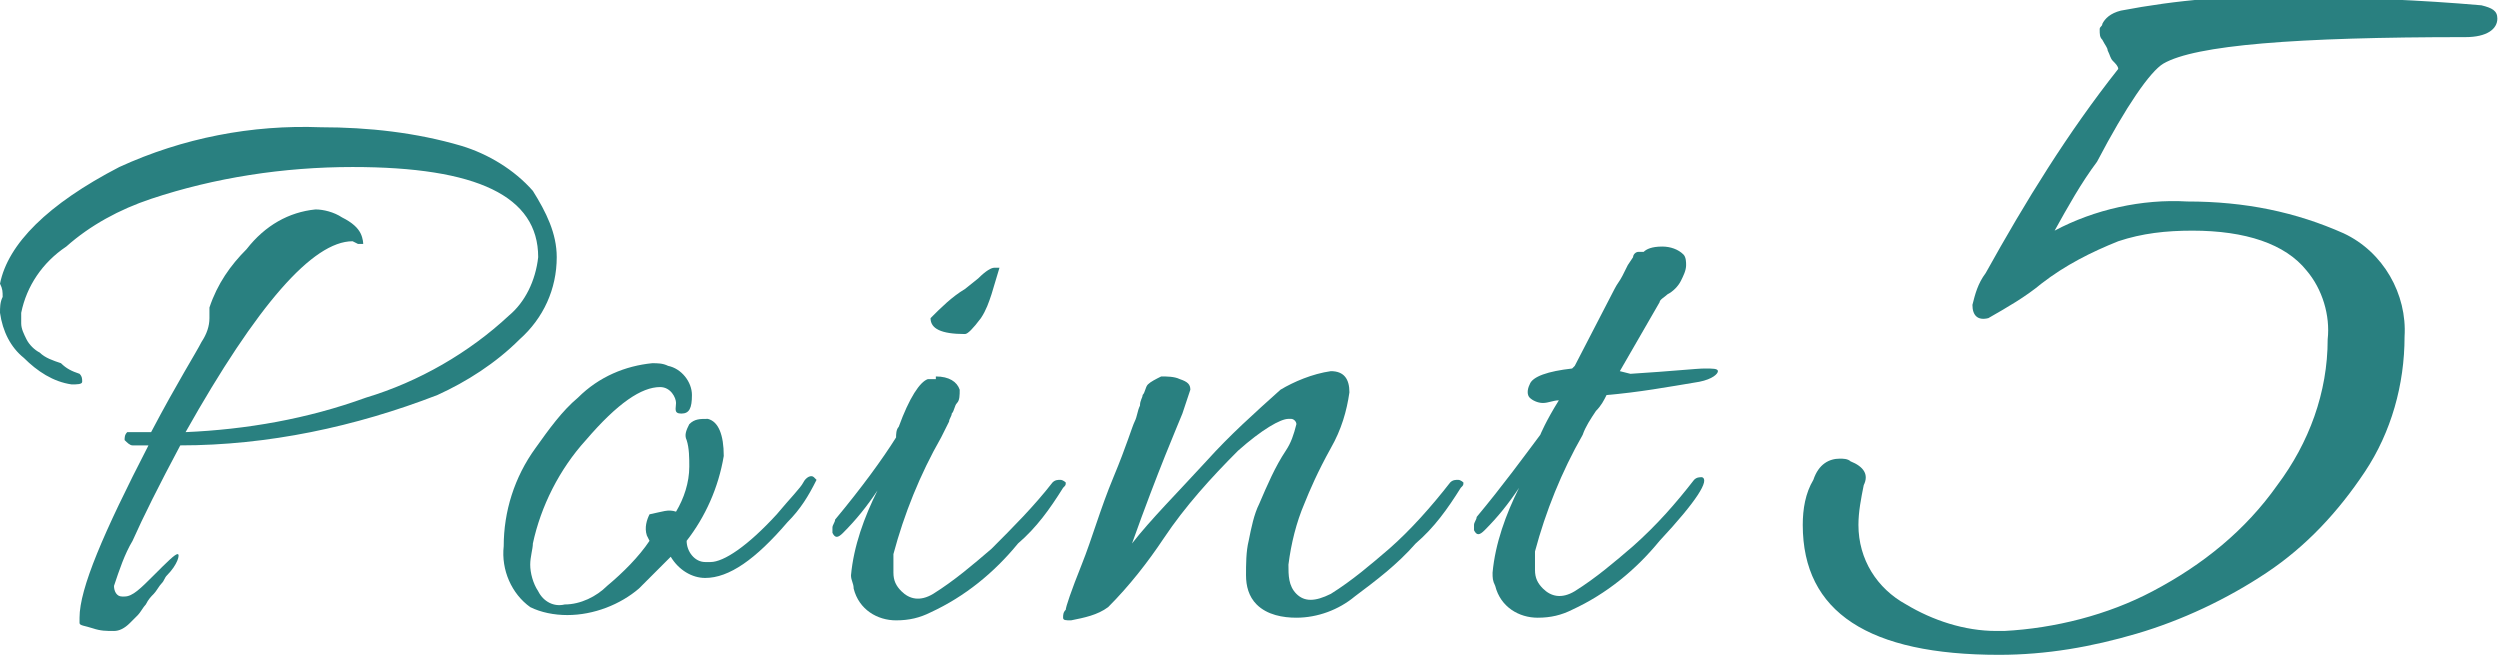
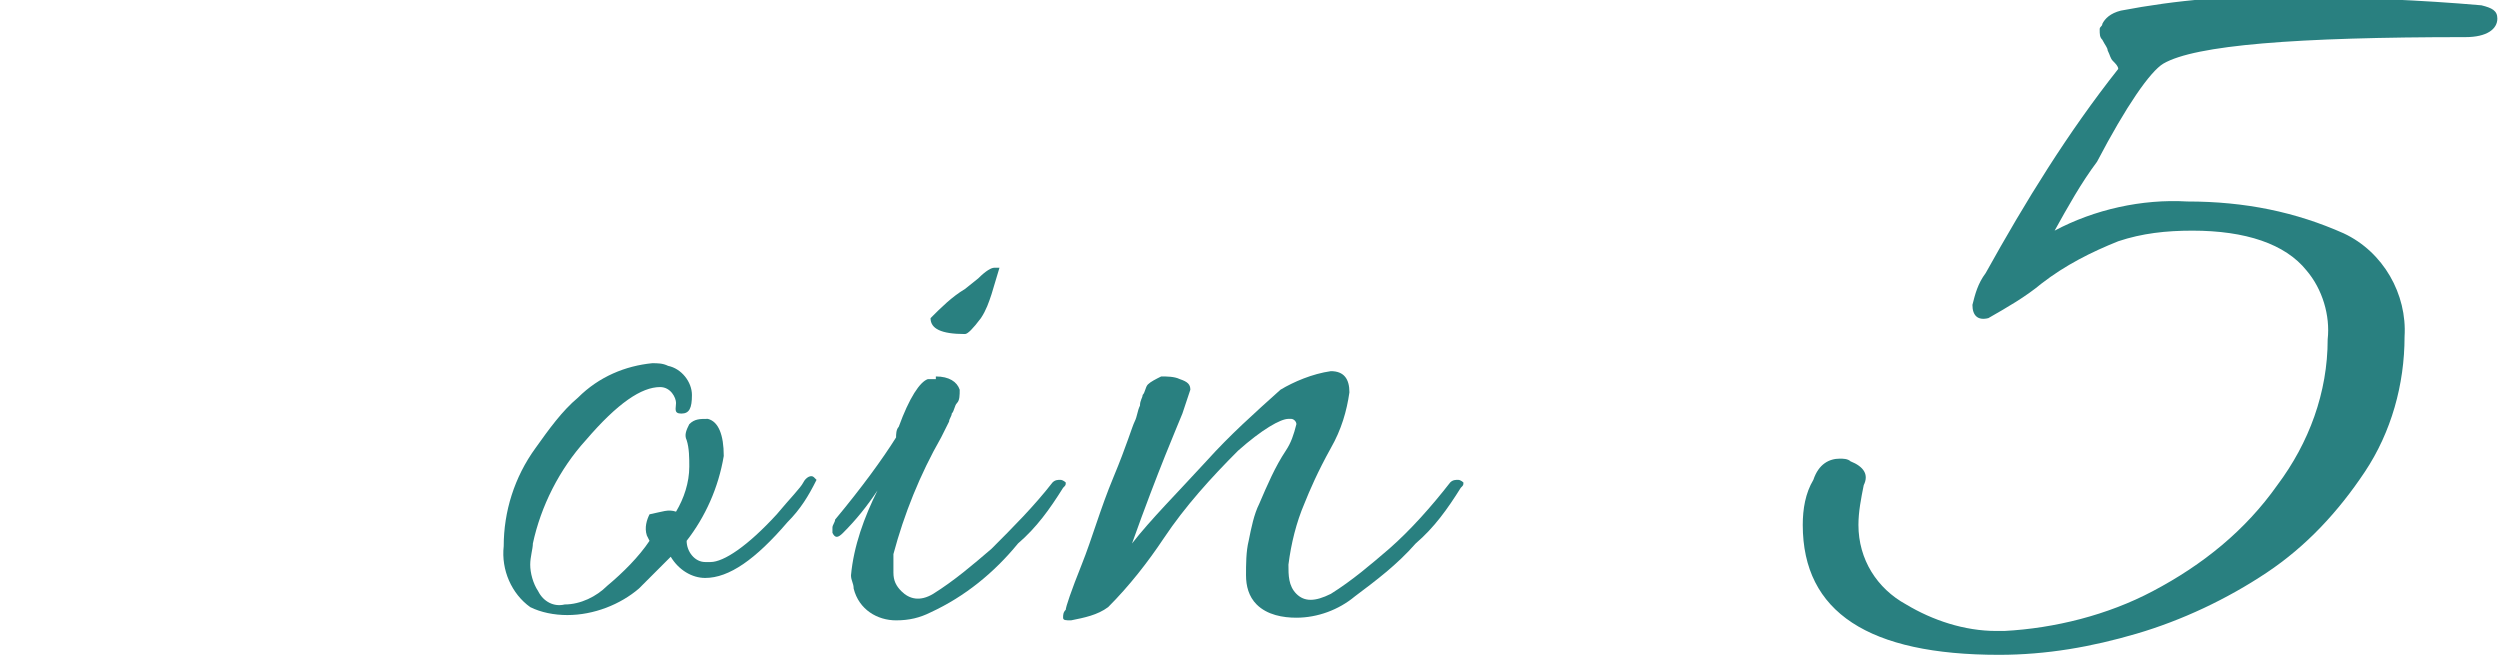
<svg xmlns="http://www.w3.org/2000/svg" version="1.1" id="レイヤー_1" x="0px" y="0px" viewBox="0 0 94.3 24.7" style="enable-background:new 0 0 94.3 24.7;" xml:space="preserve">
  <style type="text/css">
	.st0{fill:#298080;}
</style>
  <title>point</title>
  <g>
    <g id="concept">
-       <path class="st0" d="M4.3,22.1c0,0.2,0.1,0.4,0.3,0.4c0,0,0.1,0,0.1,0c0.3,0,0.6-0.3,1.1-0.8s0.8-0.8,0.9-0.8s0,0.4-0.4,0.8    c-0.1,0.1-0.1,0.2-0.2,0.3c-0.1,0.1-0.2,0.3-0.3,0.4c-0.1,0.1-0.2,0.2-0.3,0.4c-0.1,0.1-0.2,0.3-0.3,0.4l-0.3,0.3    c-0.2,0.2-0.4,0.3-0.6,0.3c-0.3,0-0.5,0-0.8-0.1C3.2,23.6,3,23.6,3,23.5c0-0.1,0-0.1,0-0.2c0-1.1,0.9-3.2,2.6-6.5    c-0.2,0-0.4,0-0.6,0c-0.1,0-0.2-0.1-0.3-0.2c0-0.1,0-0.2,0.1-0.3c0.1,0,0.2,0,0.3,0c0.2,0,0.4,0,0.6,0c1-1.9,1.7-3,1.9-3.4    c0.2-0.3,0.3-0.6,0.3-0.9c0-0.1,0-0.3,0-0.4c0.3-0.9,0.8-1.6,1.4-2.2C10,8.5,10.9,8,11.9,7.9c0.3,0,0.7,0.1,1,0.3    c0.4,0.2,0.6,0.4,0.7,0.6s0.1,0.4,0.1,0.4s-0.1,0-0.2,0l-0.2-0.1c-1.5,0-3.6,2.4-6.3,7.2c2.3-0.1,4.6-0.5,6.8-1.3    c2-0.6,3.9-1.7,5.4-3.1c0.6-0.5,1-1.3,1.1-2.2c0-2.3-2.3-3.4-7-3.4c-2.6,0-5.2,0.4-7.6,1.2c-1.2,0.4-2.3,1-3.2,1.8    C1.6,9.9,1,10.8,0.8,11.8c0,0.1,0,0.3,0,0.4c0,0.2,0.1,0.4,0.2,0.6c0.1,0.2,0.3,0.4,0.5,0.5c0.2,0.2,0.5,0.3,0.8,0.4    C2.5,13.9,2.7,14,3,14.1c0.1,0.1,0.1,0.2,0.1,0.3s-0.2,0.1-0.4,0.1c-0.7-0.1-1.3-0.5-1.8-1c-0.5-0.4-0.8-1-0.9-1.7    c0-0.2,0-0.4,0.1-0.6c0-0.2,0-0.3-0.1-0.5c0.3-1.5,1.8-3,4.5-4.4c2.4-1.1,5-1.6,7.6-1.5c1.8,0,3.6,0.2,5.3,0.7    c1,0.3,2,0.9,2.7,1.7C20.6,8,21,8.8,21,9.7c0,1.2-0.5,2.3-1.4,3.1c-0.9,0.9-2,1.6-3.1,2.1c-3.1,1.2-6.4,1.9-9.7,1.9    c-0.8,1.5-1.4,2.7-1.8,3.6C4.7,20.9,4.5,21.5,4.3,22.1z" />
      <path class="st0" d="M25.5,19.3c0.3-0.5,0.5-1.1,0.5-1.7c0-0.3,0-0.7-0.1-1c-0.1-0.2,0-0.4,0.1-0.6c0.2-0.2,0.4-0.2,0.7-0.2    c0.4,0.1,0.6,0.6,0.6,1.4c-0.2,1.2-0.7,2.3-1.4,3.2c0,0.4,0.3,0.8,0.7,0.8c0.1,0,0.1,0,0.2,0c0.5,0,1.4-0.6,2.5-1.8    c0.5-0.6,0.9-1,1-1.2s0.3-0.3,0.4-0.2s0.1,0.1,0.1,0.1c-0.3,0.6-0.6,1.1-1.1,1.6c-1.2,1.4-2.2,2.1-3.1,2.1c-0.5,0-1-0.3-1.3-0.8    c-0.4,0.4-0.8,0.8-1.2,1.2c-0.7,0.6-1.7,1-2.7,1c-0.5,0-1-0.1-1.4-0.3c-0.7-0.5-1.1-1.4-1-2.3c0-1.3,0.4-2.6,1.2-3.7    c0.5-0.7,1-1.4,1.6-1.9c0.8-0.8,1.8-1.2,2.8-1.3c0.2,0,0.4,0,0.6,0.1c0.5,0.1,0.9,0.6,0.9,1.1c0,0.5-0.1,0.7-0.4,0.7    s-0.2-0.2-0.2-0.4s-0.2-0.6-0.6-0.6c-0.7,0-1.6,0.6-2.8,2c-1,1.1-1.7,2.5-2,3.9c0,0.2-0.1,0.5-0.1,0.8c0,0.3,0.1,0.7,0.3,1    c0.2,0.4,0.6,0.6,1,0.5c0.6,0,1.2-0.3,1.6-0.7c0.6-0.5,1.2-1.1,1.6-1.7l-0.1-0.2c-0.1-0.3,0-0.6,0.1-0.8    C25,19.3,25.2,19.2,25.5,19.3z" />
      <path class="st0" d="M35.3,14.2c0.5,0,0.8,0.2,0.9,0.5c0,0.2,0,0.4-0.1,0.5c-0.1,0.1-0.1,0.3-0.2,0.4c0,0.1-0.1,0.2-0.1,0.3    l-0.3,0.6c-0.8,1.4-1.4,2.9-1.8,4.4c0,0.2,0,0.5,0,0.7c0,0.3,0.1,0.5,0.3,0.7c0.3,0.3,0.7,0.4,1.2,0.1c0.8-0.5,1.5-1.1,2.2-1.7    c0.8-0.8,1.6-1.6,2.3-2.5c0.1-0.1,0.2-0.1,0.3-0.1c0.1,0,0.2,0.1,0.2,0.1c0,0.1,0,0.1-0.1,0.2c-0.5,0.8-1,1.5-1.7,2.1    c-0.9,1.1-2,2-3.3,2.6c-0.4,0.2-0.8,0.3-1.3,0.3c-0.7,0-1.4-0.4-1.6-1.2c0-0.2-0.1-0.3-0.1-0.5c0.1-1.1,0.5-2.2,1-3.2    c-0.4,0.6-0.8,1.1-1.3,1.6c-0.2,0.2-0.3,0.2-0.4,0c0-0.1,0-0.1,0-0.2c0-0.1,0.1-0.2,0.1-0.3c1-1.2,1.8-2.3,2.3-3.1    c0-0.1,0-0.3,0.1-0.4c0.4-1.1,0.8-1.7,1.1-1.8H35.3z M37.7,10.1l-0.3,1c-0.1,0.3-0.2,0.6-0.4,0.9c-0.3,0.4-0.5,0.6-0.6,0.6    c-0.9,0-1.3-0.2-1.3-0.6c0.4-0.4,0.8-0.8,1.3-1.1l0.5-0.4c0.3-0.3,0.5-0.4,0.6-0.4S37.7,10.1,37.7,10.1z" />
      <path class="st0" d="M50.2,14c0.5,0,0.7,0.3,0.7,0.8c-0.1,0.7-0.3,1.4-0.7,2.1c-0.5,0.9-0.8,1.6-1,2.1c-0.3,0.7-0.5,1.5-0.6,2.3    c0,0.4,0,0.8,0.3,1.1c0.3,0.3,0.7,0.3,1.3,0c0.8-0.5,1.5-1.1,2.2-1.7c0.8-0.7,1.6-1.6,2.3-2.5c0.1-0.1,0.2-0.1,0.3-0.1    c0.1,0,0.2,0.1,0.2,0.1c0,0.1,0,0.1-0.1,0.2c-0.5,0.8-1,1.5-1.7,2.1c-0.7,0.8-1.5,1.4-2.3,2c-0.6,0.5-1.4,0.8-2.2,0.8    c-0.5,0-1.1-0.1-1.5-0.5c-0.3-0.3-0.4-0.7-0.4-1.1c0-0.4,0-0.9,0.1-1.3c0.1-0.5,0.2-1,0.4-1.4c0.3-0.7,0.6-1.4,1-2    c0.2-0.3,0.3-0.6,0.4-1c0-0.1-0.1-0.2-0.2-0.2c0,0,0,0-0.1,0c-0.3,0-1,0.4-1.9,1.2c-1,1-2,2.1-2.8,3.3c-0.6,0.9-1.3,1.8-2.1,2.6    c-0.4,0.3-0.9,0.4-1.4,0.5c-0.2,0-0.3,0-0.3-0.1c0-0.1,0-0.2,0.1-0.3c0-0.1,0.2-0.7,0.6-1.7s0.7-2.1,1.2-3.3s0.7-1.9,0.8-2.1    c0.1-0.2,0.1-0.4,0.2-0.6c0-0.2,0.1-0.3,0.1-0.4c0.1-0.1,0.1-0.3,0.2-0.4c0.1-0.1,0.3-0.2,0.5-0.3c0.2,0,0.5,0,0.7,0.1    c0.3,0.1,0.4,0.2,0.4,0.4c-0.1,0.3-0.2,0.6-0.3,0.9c-0.2,0.5-0.9,2.1-1.9,4.9c0.7-0.9,1.7-1.9,2.8-3.1c0.9-1,1.8-1.8,2.8-2.7    C48.8,14.4,49.5,14.1,50.2,14z" />
-       <path class="st0" d="M61.5,14.1c1.6-0.1,2.5-0.2,2.8-0.2s0.5,0,0.5,0.1s-0.2,0.3-0.7,0.4c-1.2,0.2-2.3,0.4-3.5,0.5    c-0.1,0.2-0.2,0.4-0.4,0.6c-0.2,0.3-0.4,0.6-0.5,0.9c-0.8,1.4-1.4,2.9-1.8,4.4c0,0.2,0,0.5,0,0.7c0,0.3,0.1,0.5,0.3,0.7    c0.3,0.3,0.7,0.4,1.2,0.1c0.8-0.5,1.5-1.1,2.2-1.7c0.9-0.8,1.6-1.6,2.3-2.5c0.1-0.1,0.2-0.1,0.3-0.1c0.3,0.1-0.2,0.9-1.6,2.4    c-0.9,1.1-2,2-3.3,2.6c-0.4,0.2-0.8,0.3-1.3,0.3c-0.7,0-1.4-0.4-1.6-1.2c-0.1-0.2-0.1-0.3-0.1-0.5c0.1-1.1,0.5-2.2,1-3.2    c-0.4,0.6-0.8,1.1-1.3,1.6c-0.2,0.2-0.3,0.2-0.4,0c0-0.1,0-0.1,0-0.2c0-0.1,0.1-0.2,0.1-0.3c1-1.2,1.8-2.3,2.4-3.1    c0,0,0.2-0.5,0.7-1.3c-0.2,0-0.4,0.1-0.6,0.1c-0.2,0-0.4-0.1-0.5-0.2c-0.1-0.1-0.1-0.3,0-0.5c0.1-0.3,0.7-0.5,1.6-0.6    c0,0,0.1-0.1,0.1-0.1l1.5-2.9c0.1-0.2,0.2-0.3,0.3-0.5l0.2-0.4l0.2-0.3c0-0.1,0.1-0.2,0.2-0.2L62,9.5c0.1-0.1,0.3-0.2,0.7-0.2    c0.3,0,0.6,0.1,0.8,0.3c0.1,0.1,0.1,0.3,0.1,0.4c0,0.2-0.1,0.4-0.2,0.6c-0.1,0.2-0.3,0.4-0.5,0.5c-0.1,0.1-0.3,0.2-0.3,0.3    l-1.5,2.6L61.5,14.1z" />
      <path class="st0" d="M88.4,8.8c1.5,0.7,2.4,2.3,2.3,3.9c0,1.8-0.5,3.6-1.5,5.1c-1,1.5-2.2,2.8-3.7,3.8c-1.5,1-3.2,1.8-4.9,2.3    c-1.7,0.5-3.4,0.8-5.2,0.8c-4.9,0-7.4-1.6-7.4-4.9c0-0.6,0.1-1.2,0.4-1.7c0.2-0.6,0.6-0.8,1-0.8c0.1,0,0.3,0,0.4,0.1    c0.5,0.2,0.7,0.5,0.5,0.9c-0.1,0.5-0.2,1-0.2,1.5c0,1.3,0.7,2.4,1.8,3c1,0.6,2.2,1,3.4,1h0.3c1.9-0.1,3.9-0.6,5.6-1.5    c1.9-1,3.5-2.3,4.7-4c1.2-1.6,1.9-3.5,1.9-5.5c0.1-0.9-0.2-1.9-0.8-2.6c-0.8-1-2.3-1.5-4.3-1.5c-1,0-1.9,0.1-2.8,0.4    c-1,0.4-2,0.9-2.9,1.6c-0.6,0.5-1.3,0.9-2,1.3c-0.4,0.1-0.6-0.1-0.6-0.5c0.1-0.4,0.2-0.8,0.5-1.2c1.5-2.7,3.1-5.3,5-7.7    c0-0.1-0.1-0.2-0.2-0.3c-0.1-0.1-0.1-0.2-0.2-0.4c0-0.1-0.1-0.2-0.2-0.4c-0.1-0.1-0.1-0.2-0.1-0.4c0-0.1,0.1-0.1,0.1-0.2    c0.1-0.2,0.3-0.4,0.7-0.5c2.1-0.4,4.3-0.6,6.5-0.5c2.4,0,4.8,0.1,7.1,0.3c0.4,0.1,0.6,0.2,0.6,0.5c0,0.4-0.4,0.7-1.2,0.7    c-6.4,0-10.2,0.3-11.4,1c-0.5,0.3-1.4,1.6-2.5,3.7c-0.6,0.8-1.1,1.7-1.6,2.6c1.5-0.8,3.3-1.2,5-1.1C84.7,7.6,86.6,8,88.4,8.8z" />
    </g>
  </g>
</svg>